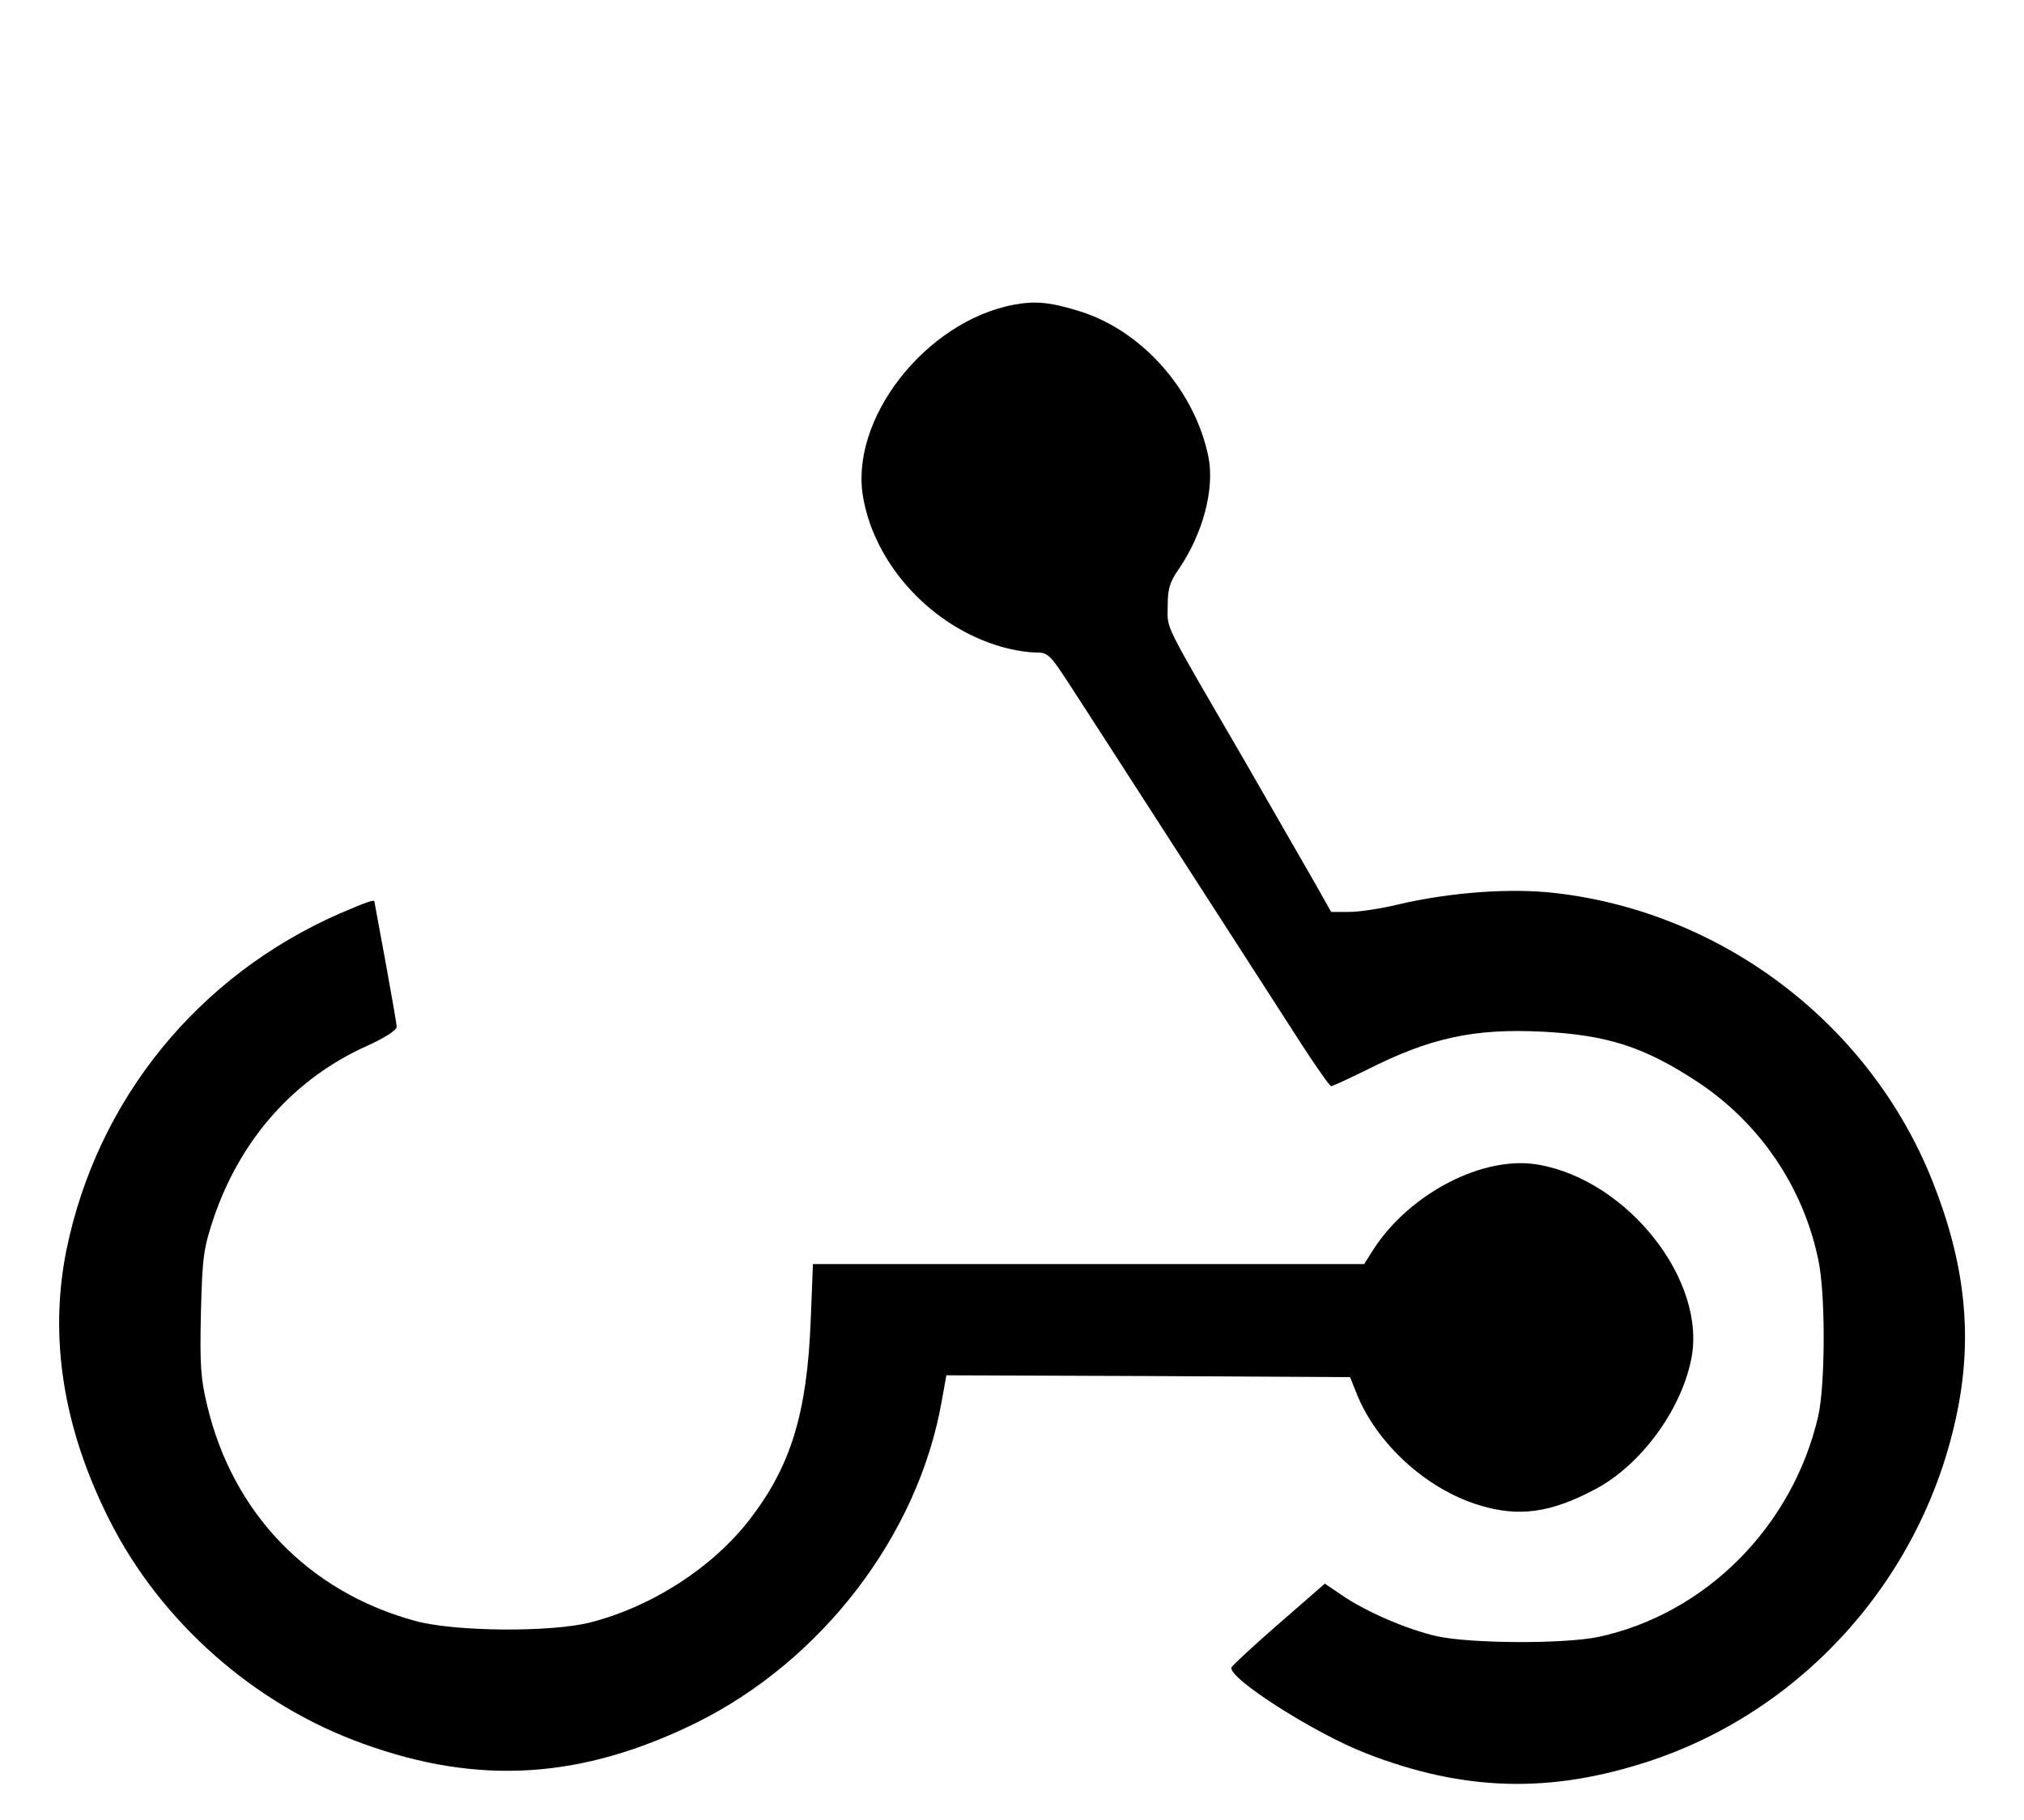
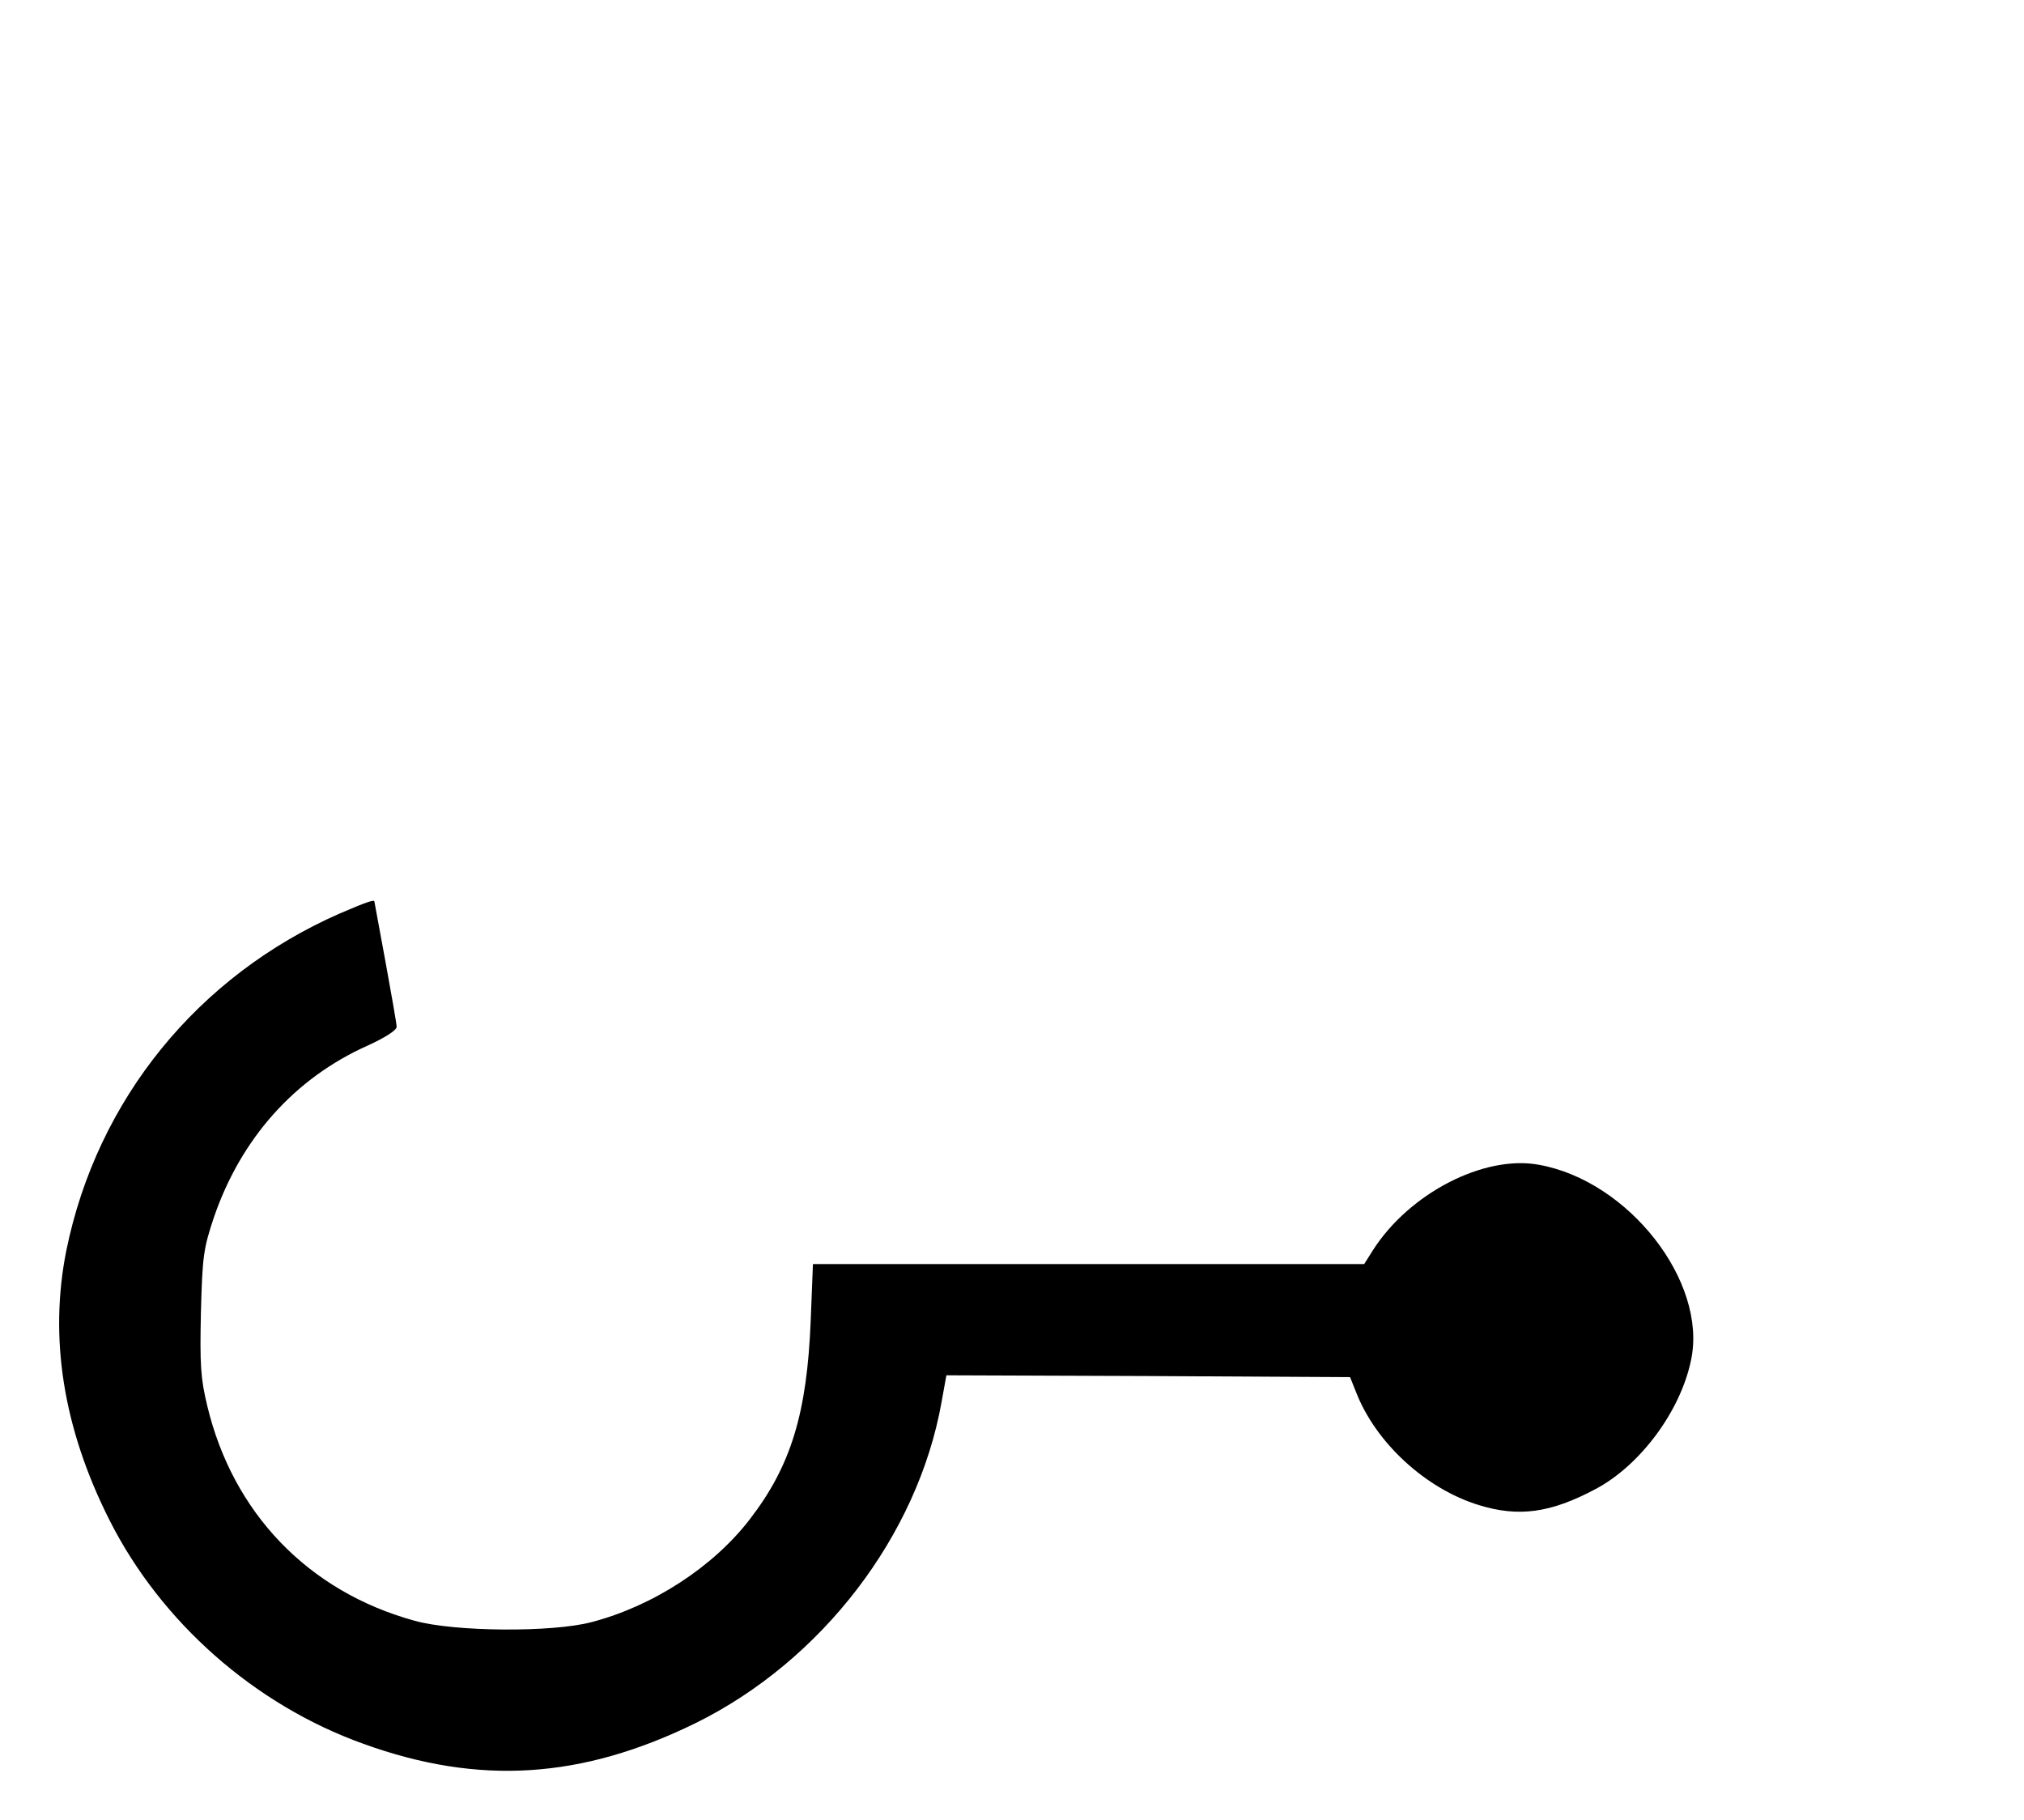
<svg xmlns="http://www.w3.org/2000/svg" version="1.0" width="546pt" height="491pt" viewBox="0 0 546 491" preserveAspectRatio="xMidYMid meet">
  <g transform="translate(0,491) scale(0.1,-0.1)" fill="#000000" stroke="none">
-     <path d="M2735 4088 c-239 -45 -446 -311 -406 -523 33 -181 185 -345 370 -399 30 -9 72 -16 92 -16 37 0 40 -3 101 -97 89 -137 434 -673 574 -890 64 -101 120 -183 125 -183 4 0 47 20 96 44 172 87 290 112 473 103 176 -9 275 -41 417 -134 168 -110 287 -283 328 -481 20 -91 19 -337 0 -422 -69 -298 -304 -534 -594 -596 -94 -19 -342 -18 -434 2 -81 18 -194 67 -259 112 l-44 30 -124 -108 c-69 -60 -126 -113 -128 -118 -9 -29 221 -176 361 -231 266 -104 500 -110 769 -21 420 140 739 502 828 942 42 206 21 401 -67 622 -168 422 -564 725 -1018 777 -121 14 -283 2 -424 -31 -45 -11 -104 -20 -131 -20 l-49 0 -44 78 c-24 42 -109 190 -188 327 -226 389 -209 355 -209 419 0 47 5 65 30 101 65 95 97 216 80 302 -36 178 -176 338 -343 392 -83 26 -123 30 -182 19z" />
    <path d="M917 2446 c-383 -168 -655 -502 -738 -909 -47 -235 -9 -479 116 -727 139 -276 392 -499 685 -604 312 -113 589 -95 897 56 340 168 599 506 663 866 l13 72 545 -2 544 -3 16 -40 c53 -137 188 -261 331 -305 107 -33 193 -22 315 43 121 64 230 211 258 349 44 211 -169 483 -411 526 -148 27 -349 -77 -447 -230 l-24 -38 -744 0 -743 0 -6 -152 c-10 -250 -53 -392 -164 -536 -99 -129 -262 -235 -428 -278 -106 -28 -371 -26 -477 4 -287 79 -490 291 -559 580 -18 75 -20 110 -17 252 4 152 7 172 35 256 73 213 218 376 416 464 46 21 77 41 77 50 0 8 -14 87 -30 175 -16 88 -30 161 -30 163 0 6 -21 -1 -93 -32z" />
  </g>
</svg>